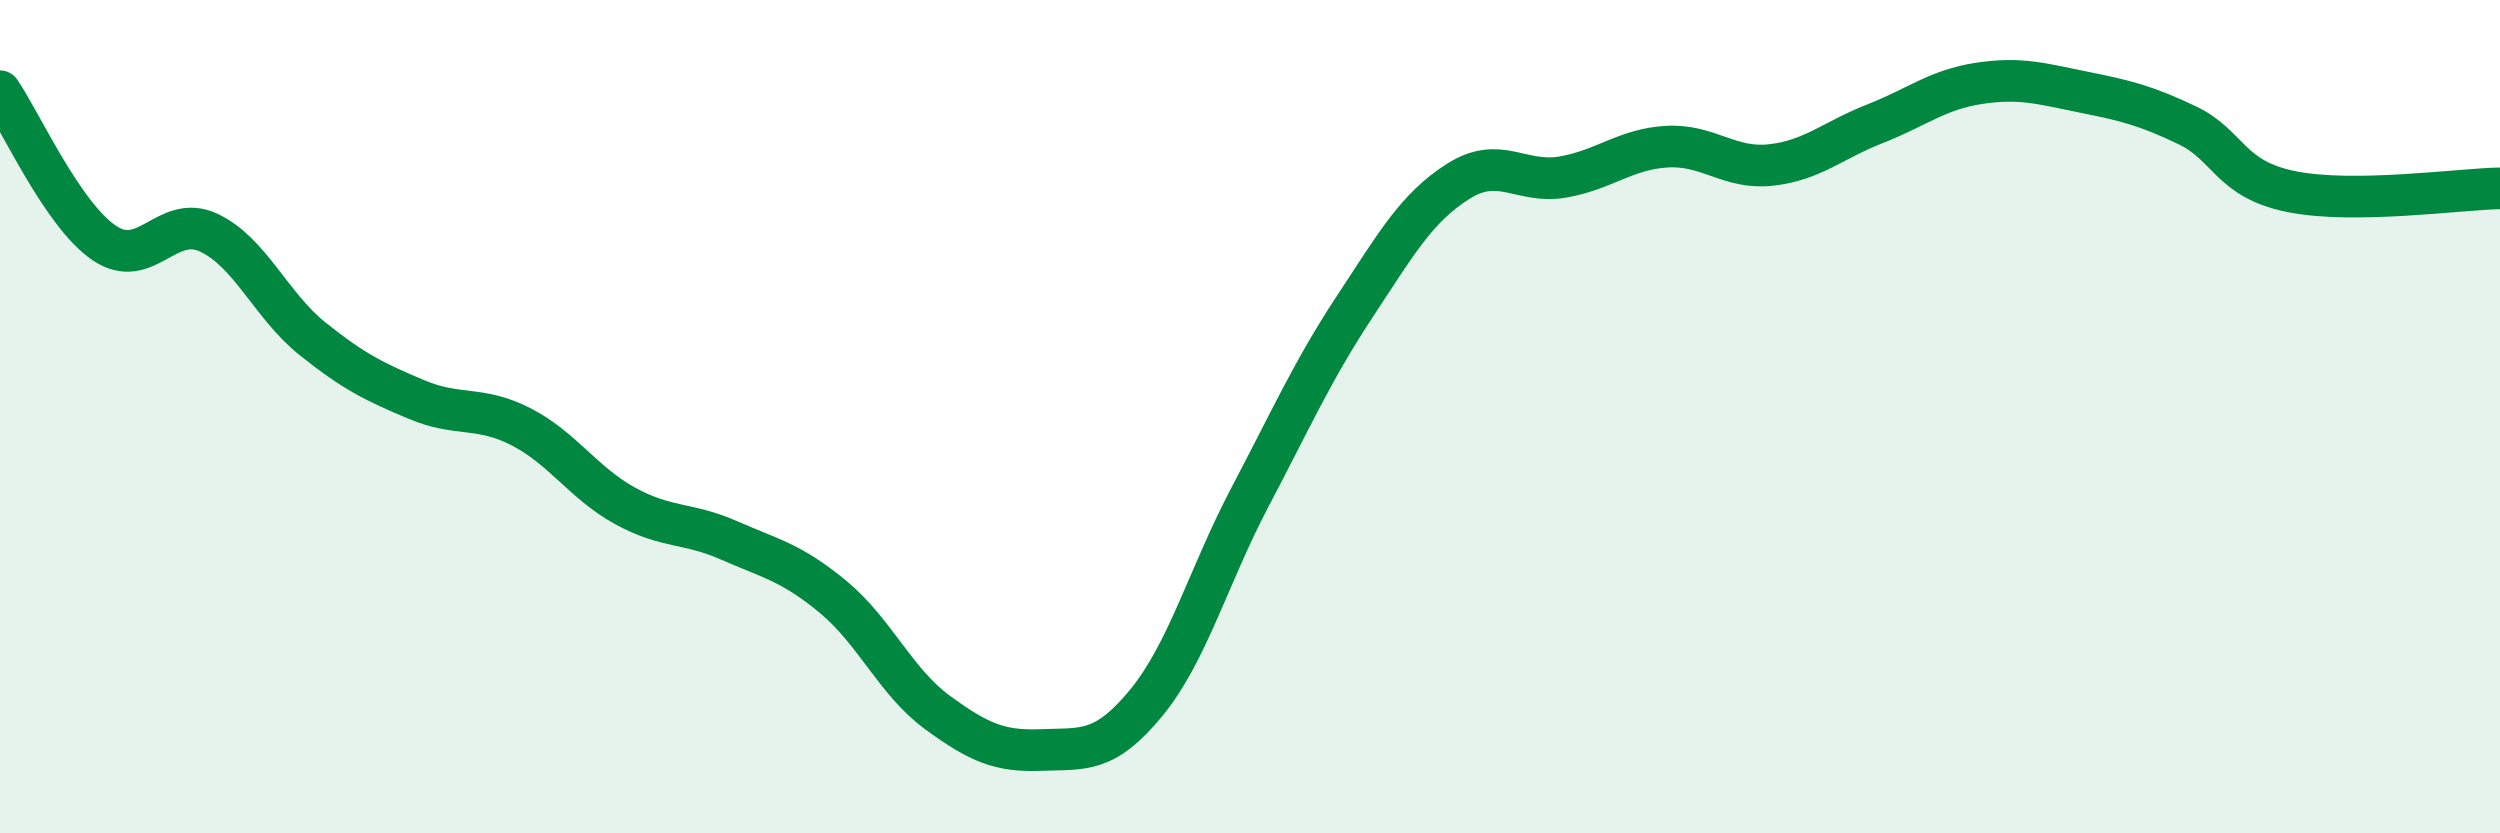
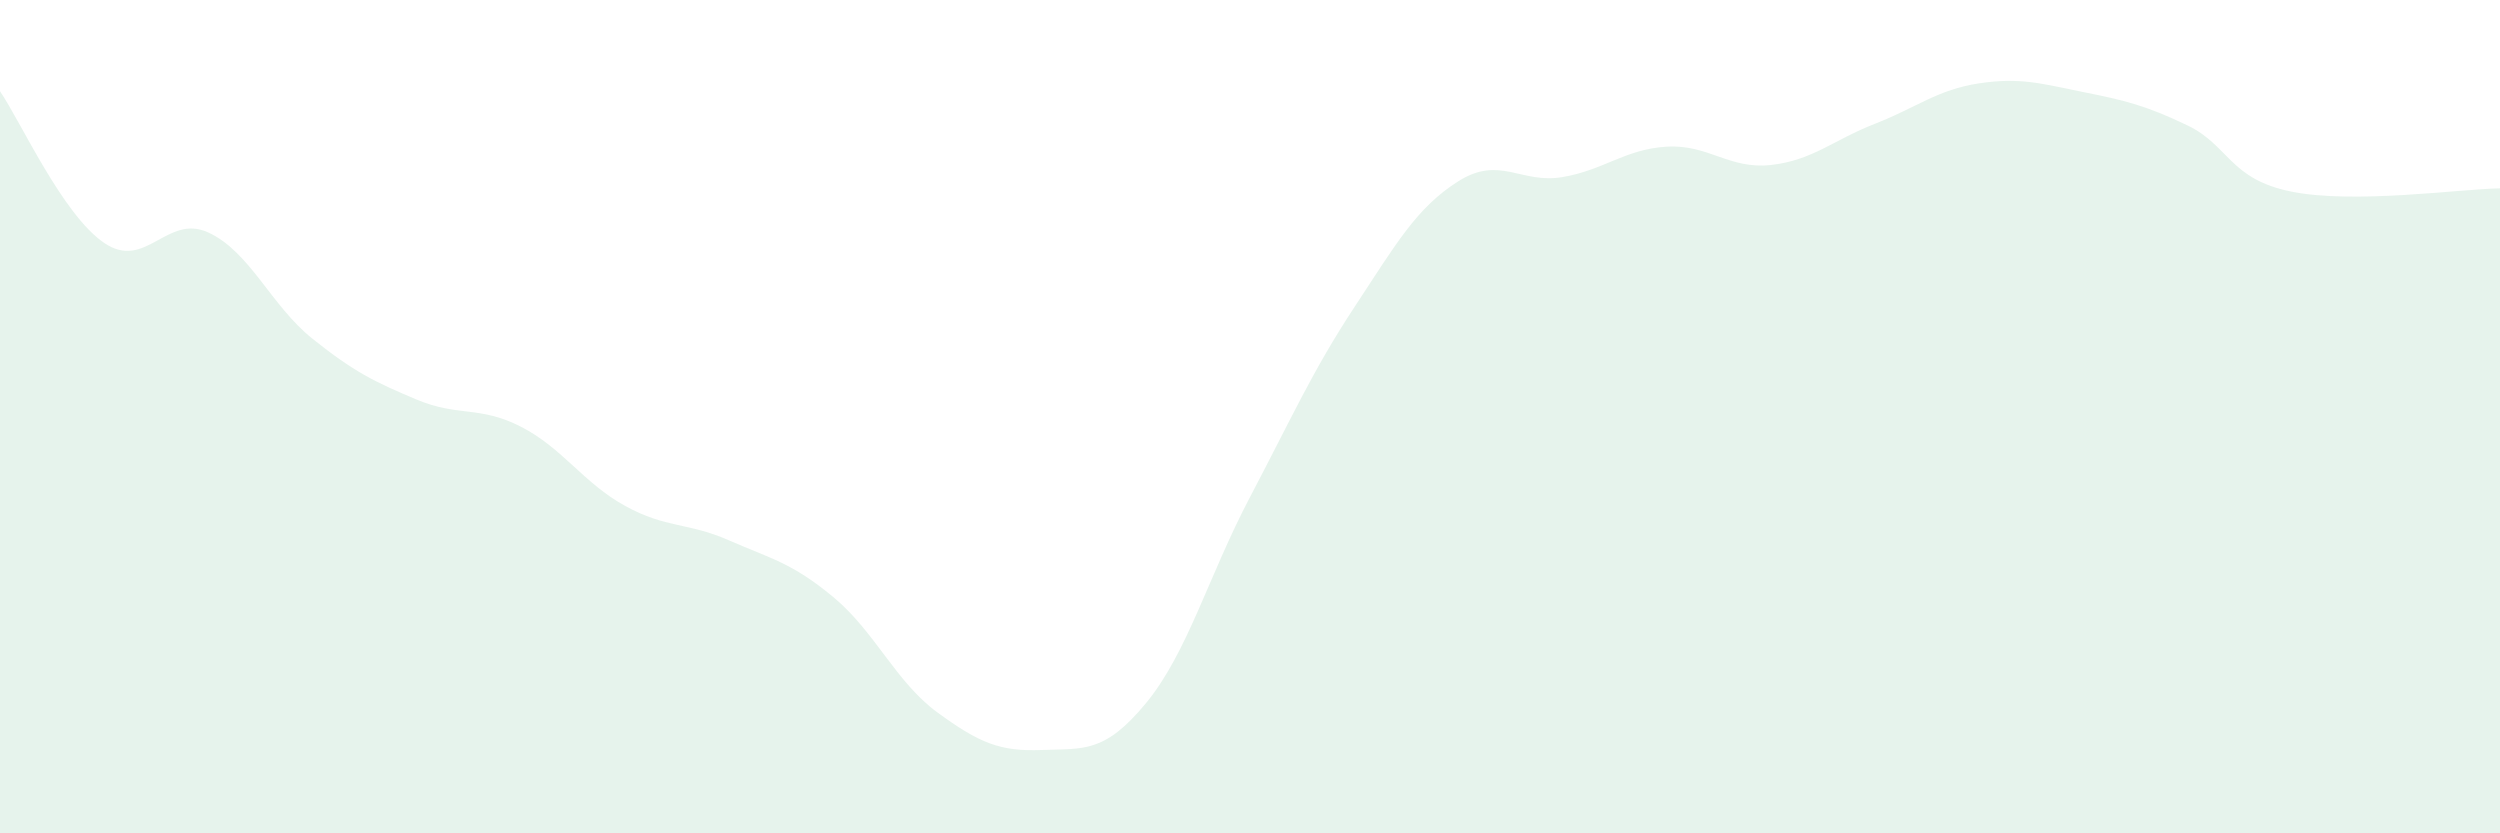
<svg xmlns="http://www.w3.org/2000/svg" width="60" height="20" viewBox="0 0 60 20">
  <path d="M 0,2.19 C 0.5,2.92 1.5,5.15 2.5,5.83 C 3.5,6.51 4,5.12 5,5.58 C 6,6.04 6.5,7.33 7.5,8.13 C 8.5,8.93 9,9.17 10,9.59 C 11,10.01 11.5,9.73 12.5,10.24 C 13.5,10.75 14,11.59 15,12.14 C 16,12.69 16.5,12.53 17.5,12.97 C 18.5,13.41 19,13.5 20,14.33 C 21,15.16 21.5,16.37 22.5,17.1 C 23.5,17.83 24,18.04 25,18 C 26,17.96 26.5,18.09 27.5,16.88 C 28.5,15.67 29,13.83 30,11.93 C 31,10.03 31.5,8.9 32.5,7.38 C 33.5,5.86 34,4.98 35,4.35 C 36,3.72 36.5,4.42 37.5,4.25 C 38.5,4.08 39,3.58 40,3.52 C 41,3.46 41.5,4.07 42.5,3.96 C 43.5,3.85 44,3.36 45,2.97 C 46,2.58 46.5,2.15 47.5,2 C 48.5,1.85 49,2.01 50,2.21 C 51,2.41 51.5,2.53 52.5,3.01 C 53.5,3.49 53.5,4.3 55,4.6 C 56.5,4.9 59,4.54 60,4.52L60 20L0 20Z" fill="#008740" opacity="0.1" stroke-linecap="round" stroke-linejoin="round" />
-   <path d="M 0,2.19 C 0.5,2.92 1.5,5.15 2.5,5.83 C 3.5,6.51 4,5.12 5,5.58 C 6,6.04 6.5,7.33 7.5,8.13 C 8.5,8.93 9,9.17 10,9.59 C 11,10.01 11.5,9.73 12.5,10.24 C 13.5,10.75 14,11.59 15,12.14 C 16,12.69 16.5,12.53 17.5,12.97 C 18.5,13.41 19,13.5 20,14.33 C 21,15.16 21.5,16.37 22.5,17.1 C 23.5,17.83 24,18.04 25,18 C 26,17.96 26.5,18.09 27.5,16.88 C 28.5,15.67 29,13.83 30,11.93 C 31,10.03 31.5,8.9 32.5,7.38 C 33.5,5.86 34,4.98 35,4.35 C 36,3.72 36.5,4.42 37.5,4.25 C 38.5,4.08 39,3.58 40,3.52 C 41,3.46 41.5,4.07 42.5,3.96 C 43.5,3.85 44,3.36 45,2.97 C 46,2.58 46.5,2.15 47.5,2 C 48.5,1.85 49,2.01 50,2.21 C 51,2.41 51.5,2.53 52.5,3.01 C 53.5,3.49 53.5,4.3 55,4.6 C 56.5,4.9 59,4.54 60,4.52" stroke="#008740" stroke-width="1" fill="none" stroke-linecap="round" stroke-linejoin="round" />
</svg>